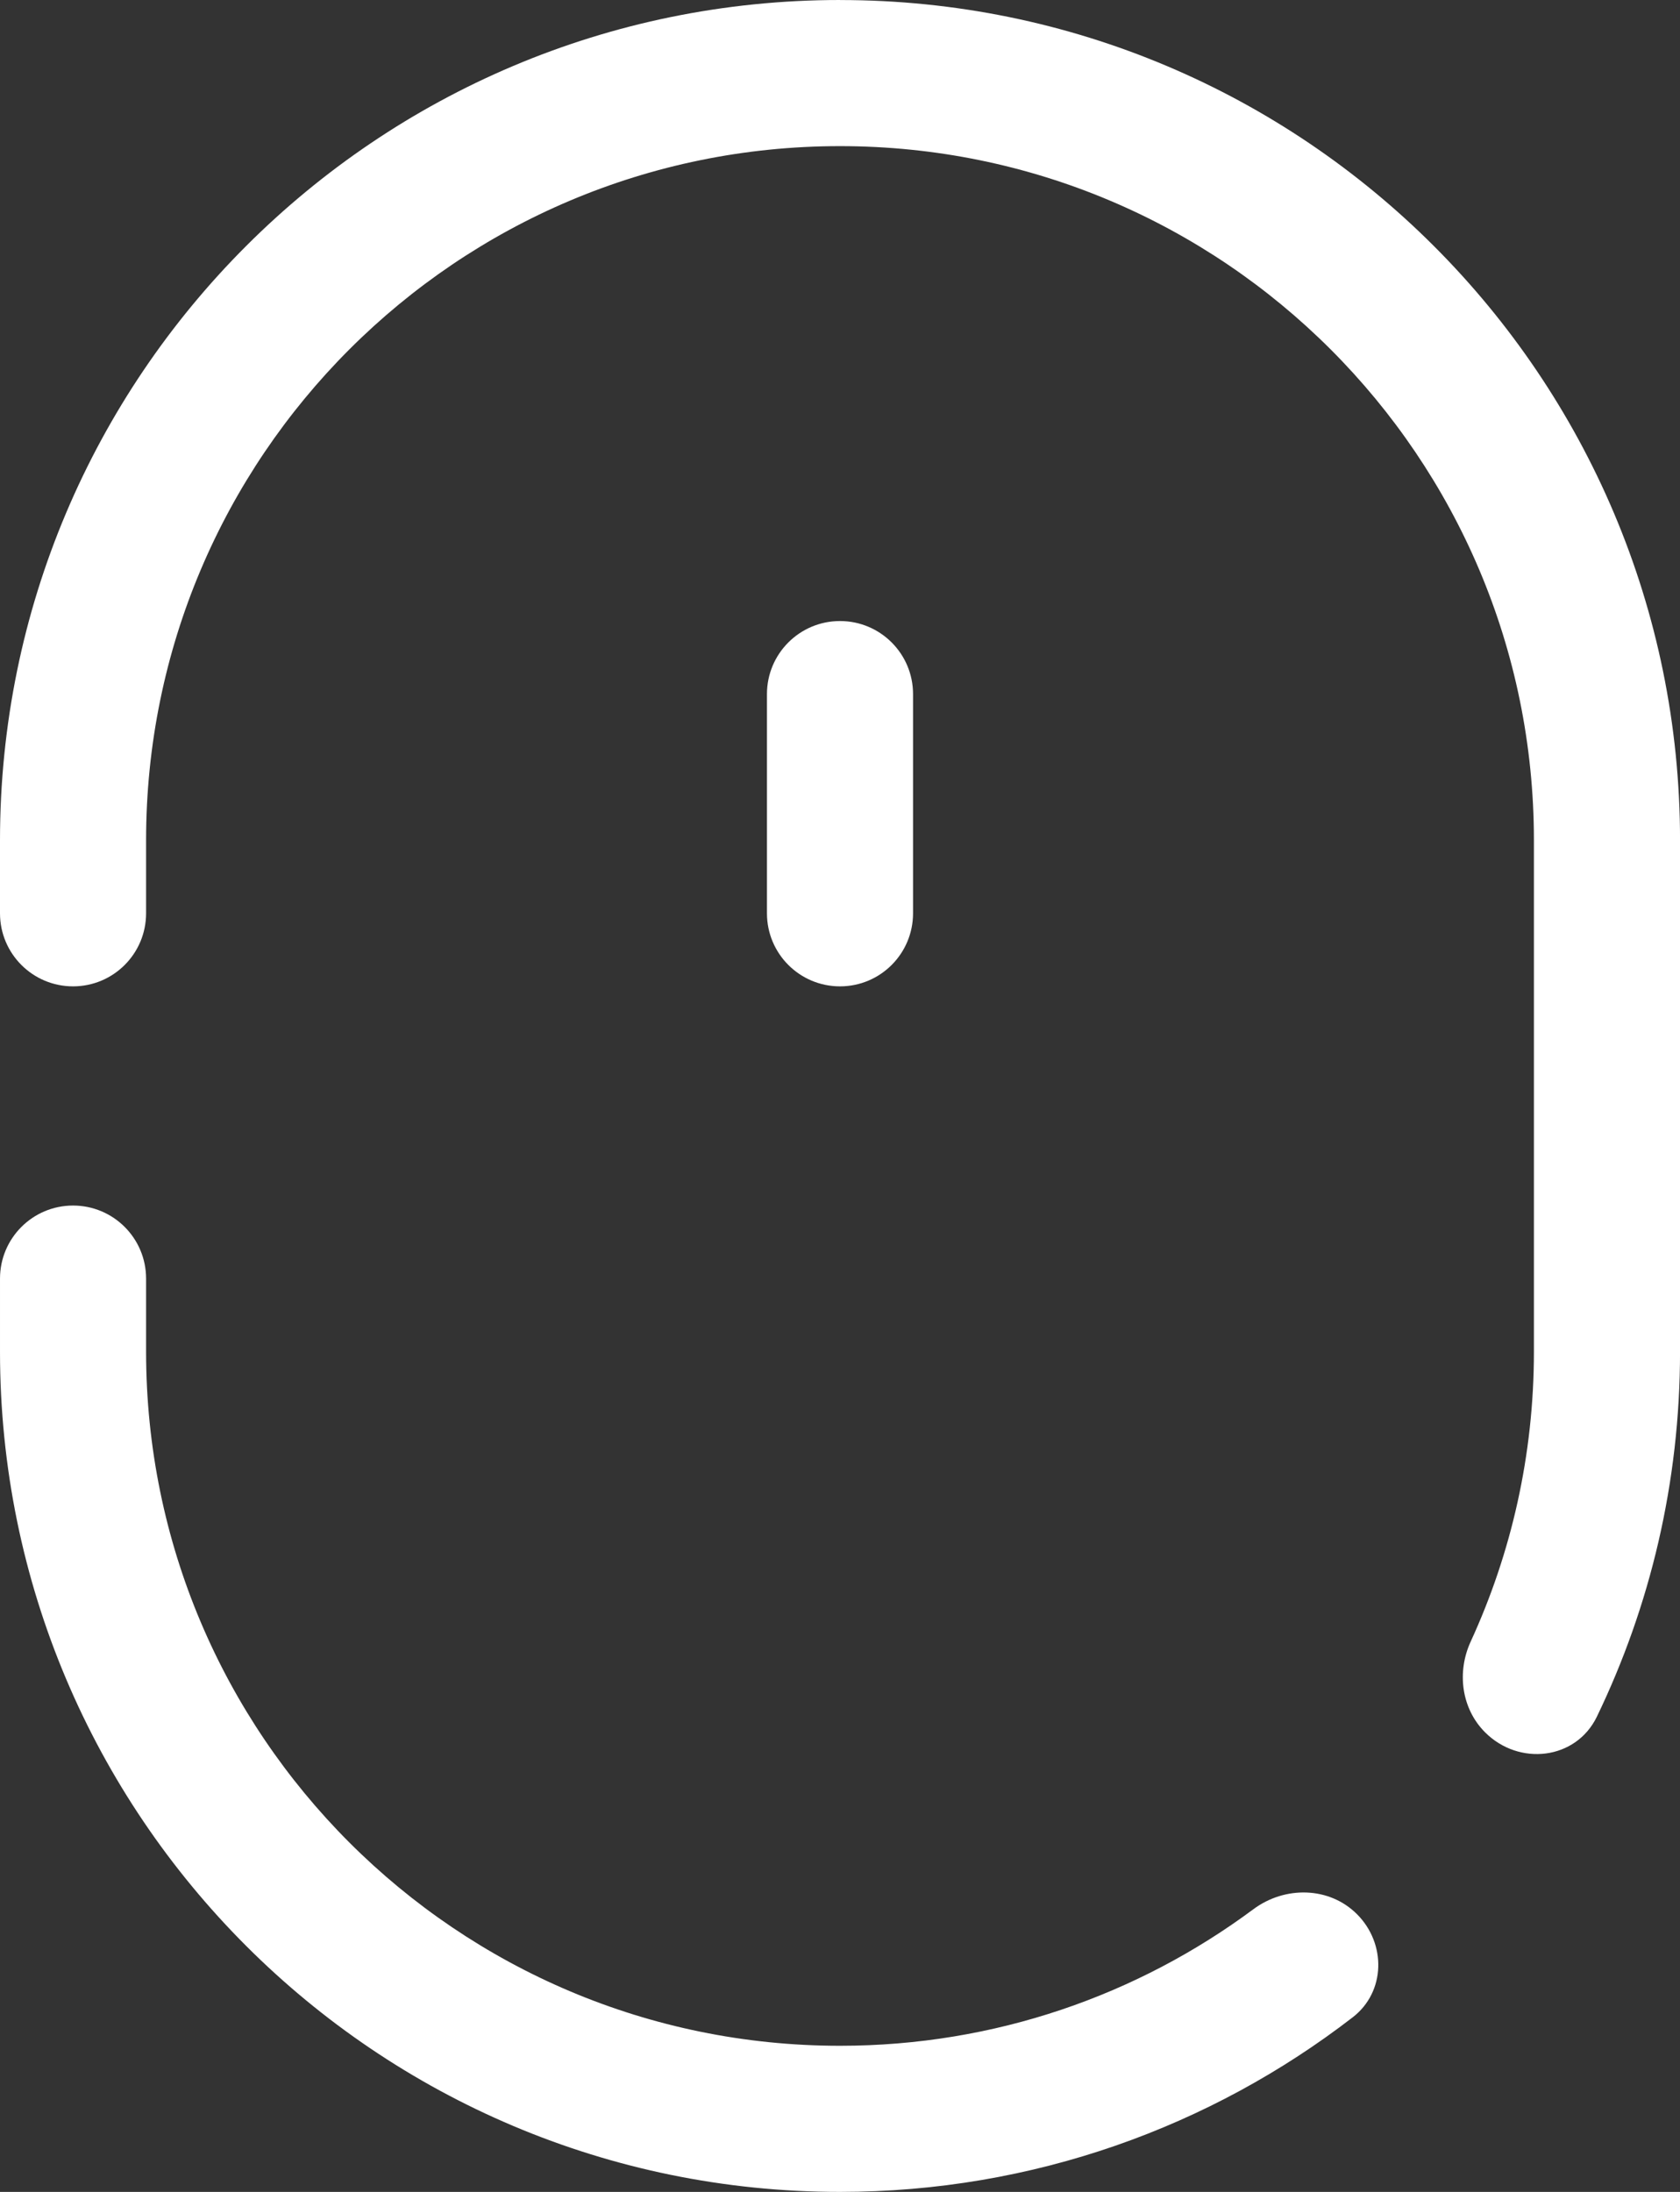
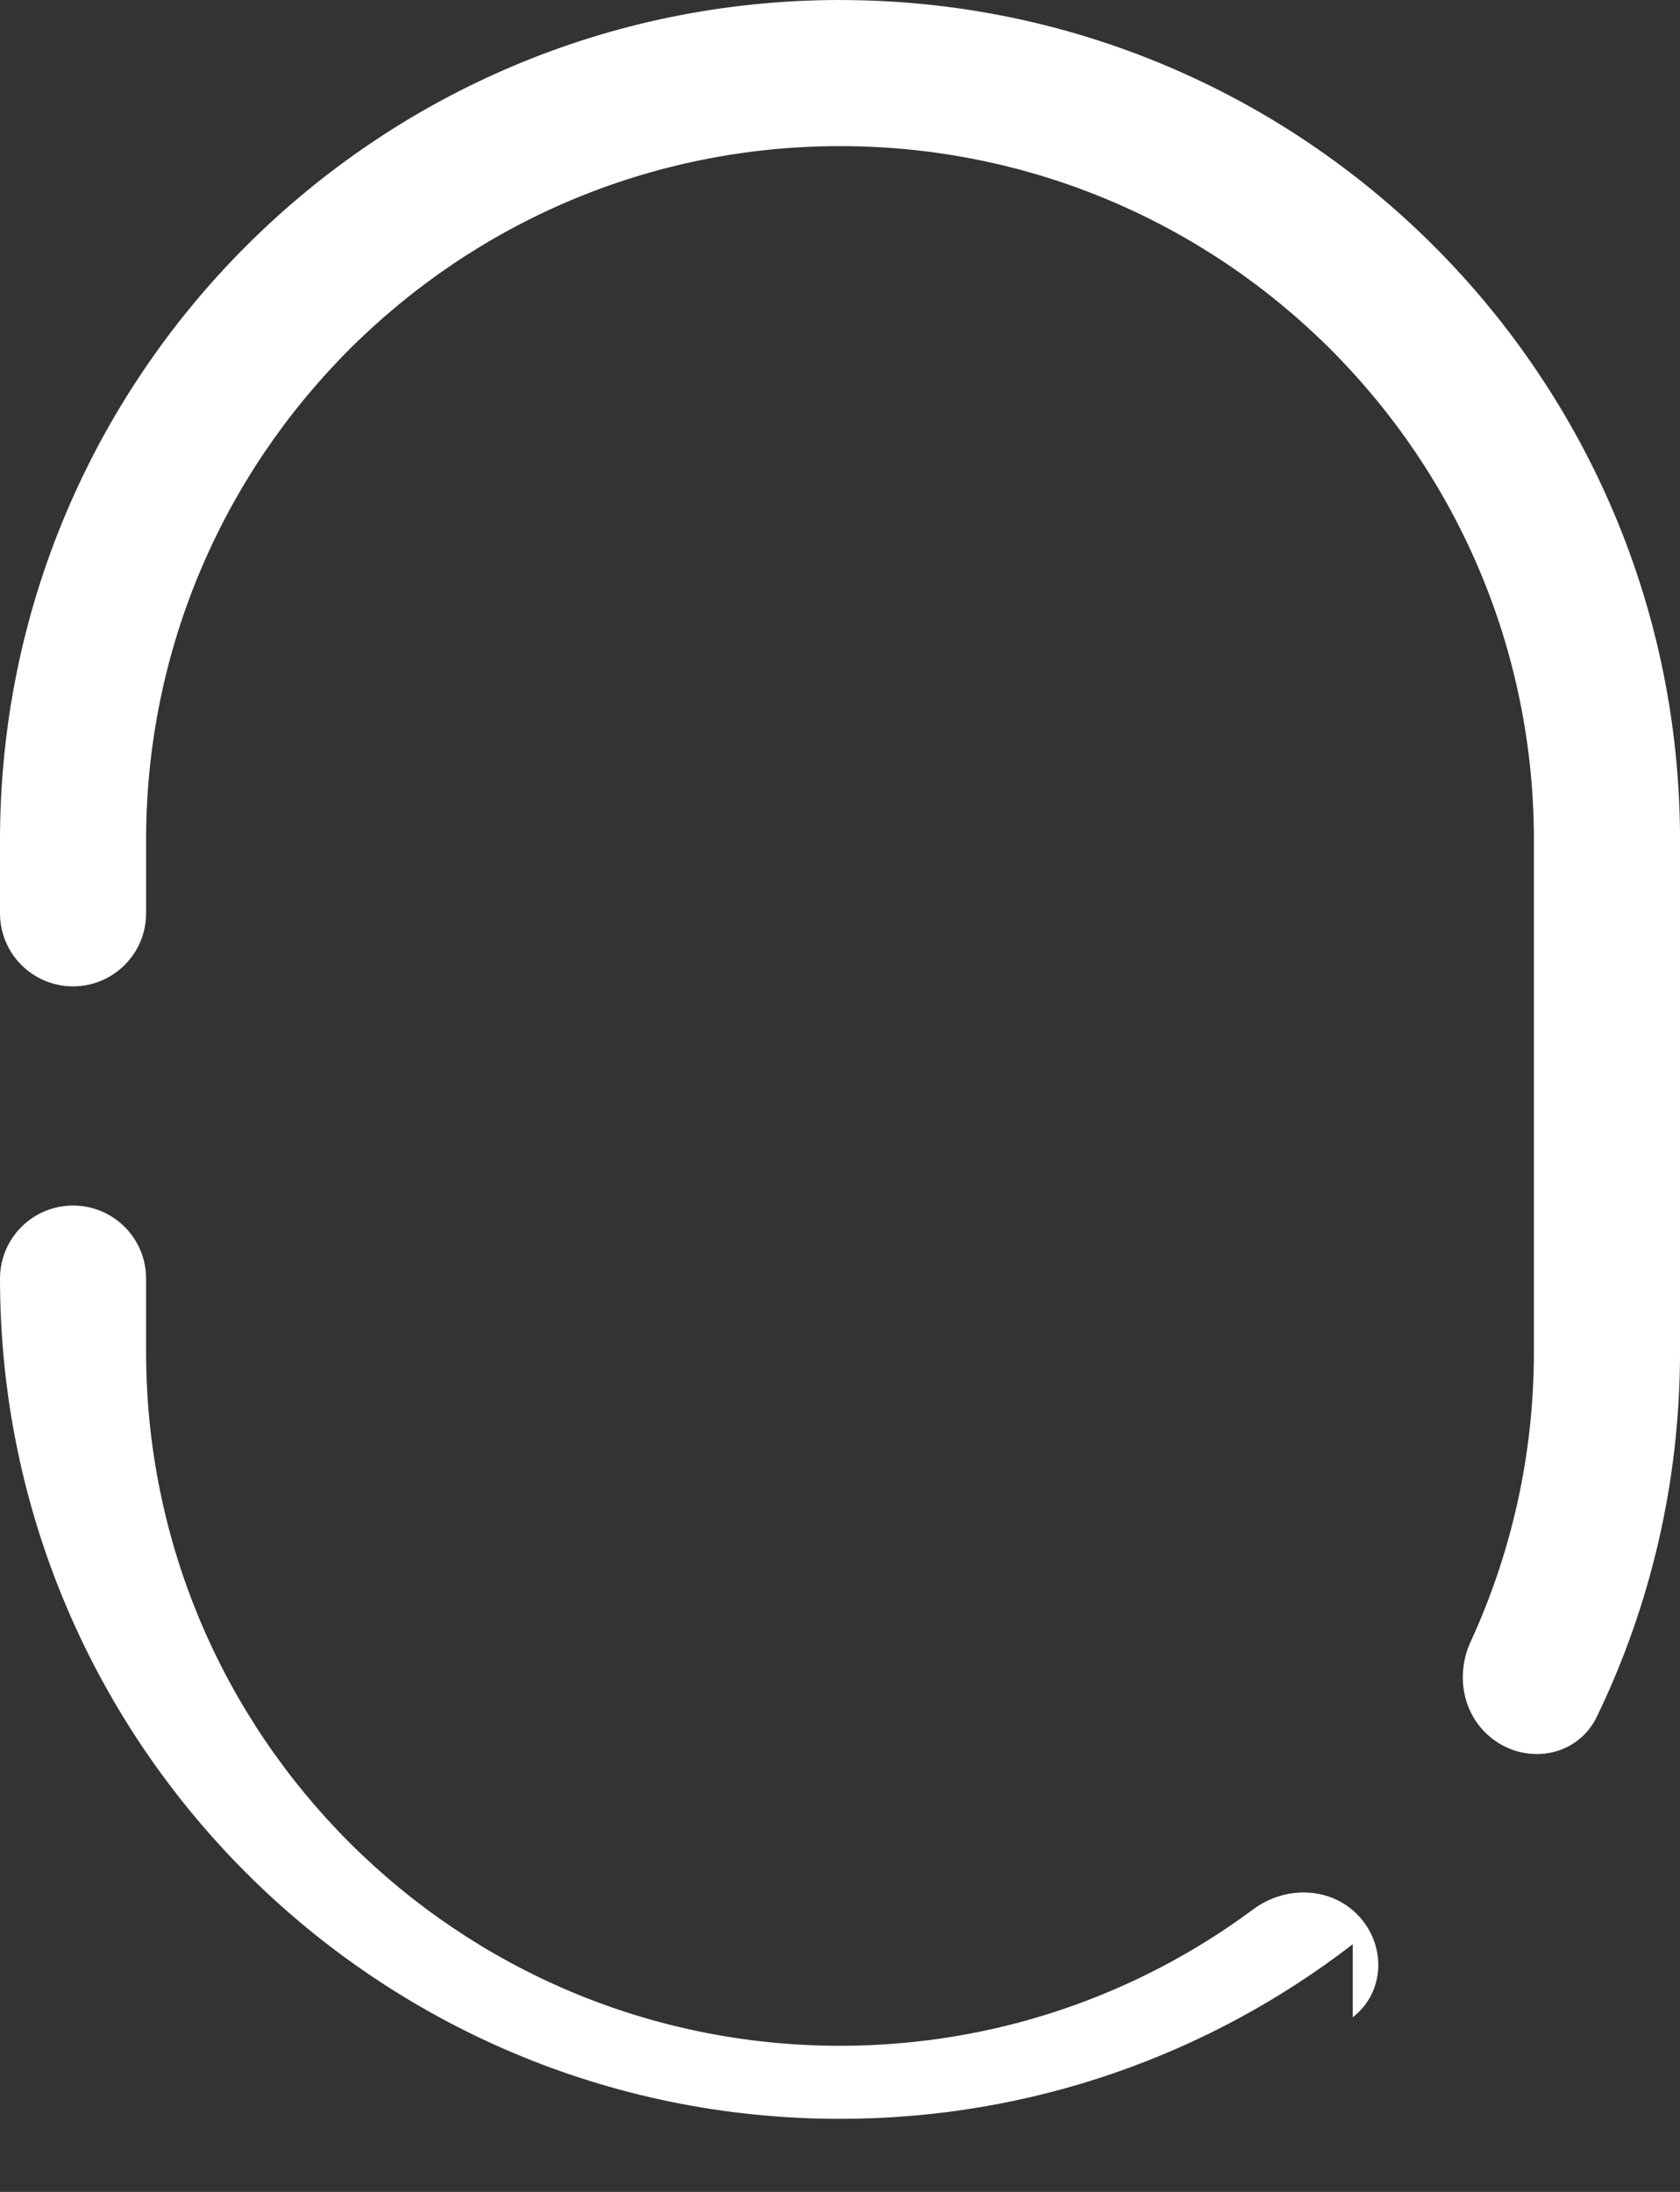
<svg xmlns="http://www.w3.org/2000/svg" width="46" height="60" fill="none" version="1.1" viewBox="0 0 46 60">
  <rect x="0" y="0" width="46" height="60" fill="#333333" stroke="none" />
  <g transform="translate(-9,-2)" fill="#000000" style="fill:#ffffff">
    <path d="m32 2c-12.702 0-23 10.298-23 23v2c0 1.105 0.895 2 2 2 1.105 0 2-0.895 2-2v-2c0-10.493 8.507-19 19-19s19 8.507 19 19v14c0 2.832-0.62 5.519-1.73 7.933-0.385 0.836-0.258 1.836 0.393 2.487 0.93 0.93 2.488 0.755 3.061-0.429 1.459-3.021 2.277-6.41 2.277-9.99v-14c0-12.702-10.298-23-23-23z" style="fill:#ffffff" />
-     <path d="m46.039 57.22c0.902-0.696 0.922-2.017 0.117-2.822-0.759-0.759-1.974-0.777-2.836-0.137-3.162 2.349-7.079 3.739-11.32 3.739-10.493 0-19-8.507-19-19v-2c0-1.105-0.895-2-2-2-1.105 0-2 0.895-2 2v2c0 12.702 10.298 23 23 23 5.285 0 10.155-1.783 14.039-4.78z" style="fill:#ffffff" />
-     <path d="m34 21c0-1.105-0.895-2-2-2s-2 0.895-2 2v6c0 1.105 0.895 2 2 2s2-0.895 2-2z" style="fill:#ffffff" />
+     <path d="m46.039 57.22c0.902-0.696 0.922-2.017 0.117-2.822-0.759-0.759-1.974-0.777-2.836-0.137-3.162 2.349-7.079 3.739-11.32 3.739-10.493 0-19-8.507-19-19v-2c0-1.105-0.895-2-2-2-1.105 0-2 0.895-2 2c0 12.702 10.298 23 23 23 5.285 0 10.155-1.783 14.039-4.78z" style="fill:#ffffff" />
  </g>
</svg>